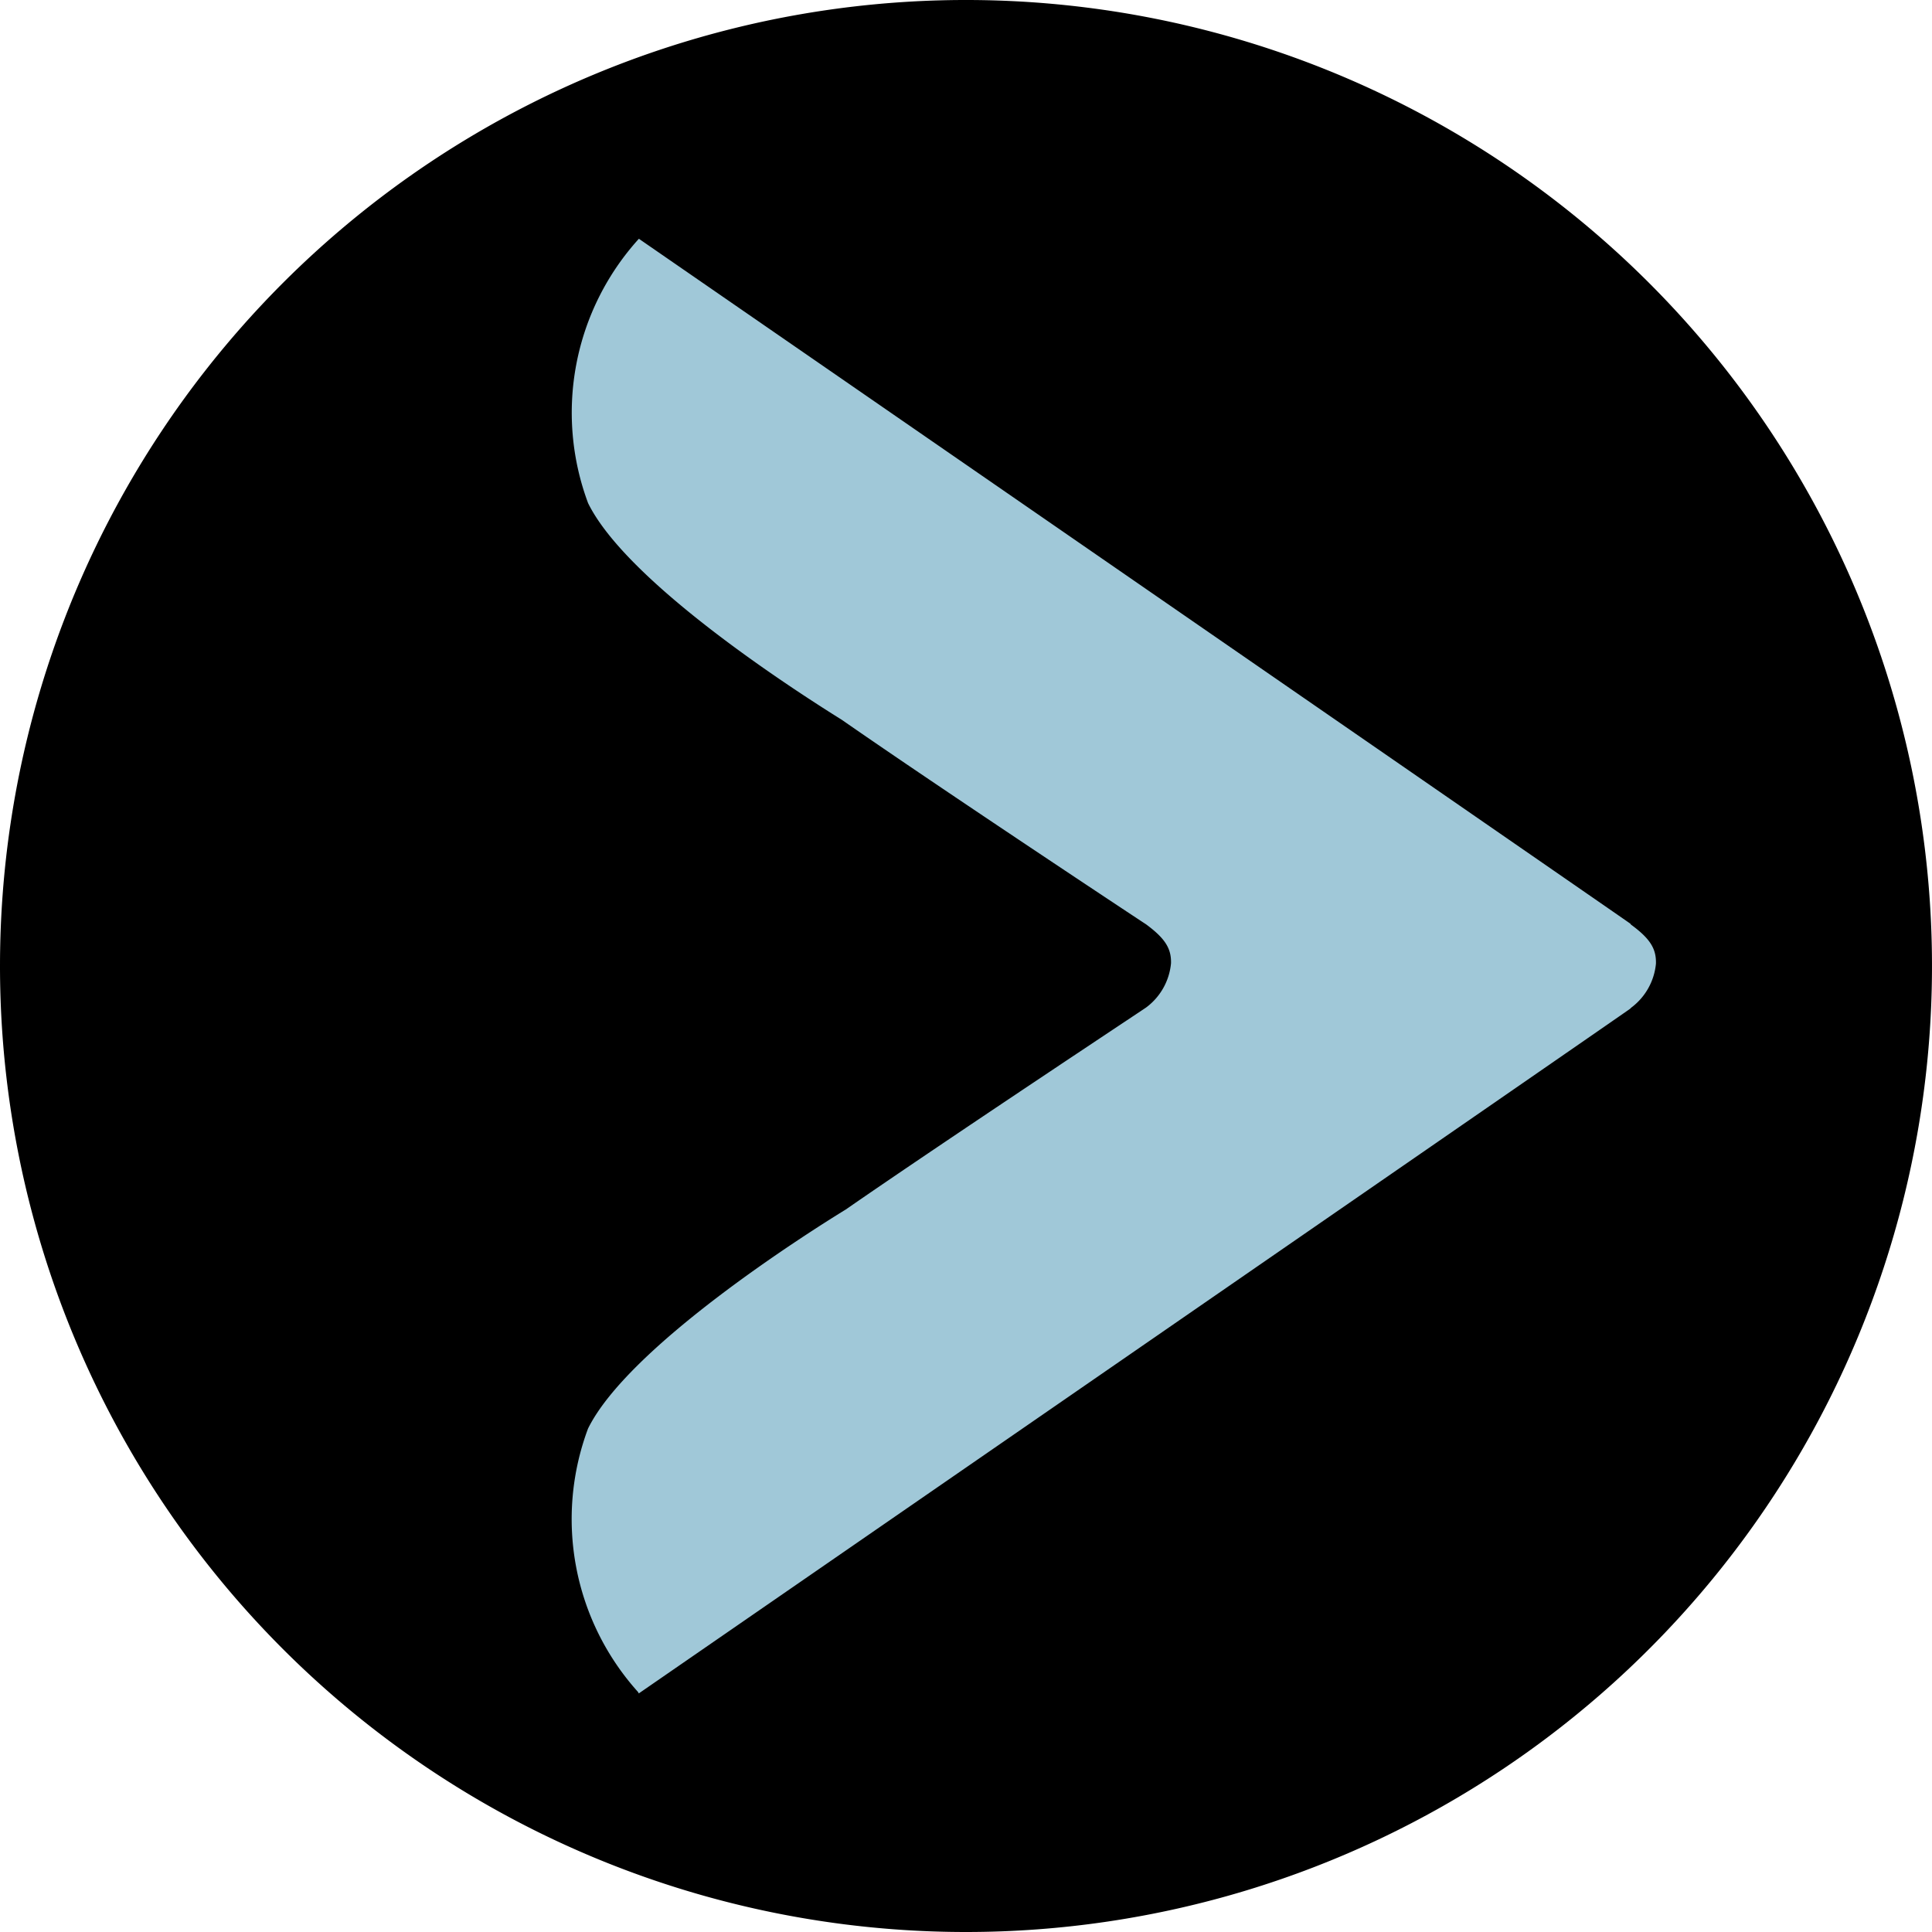
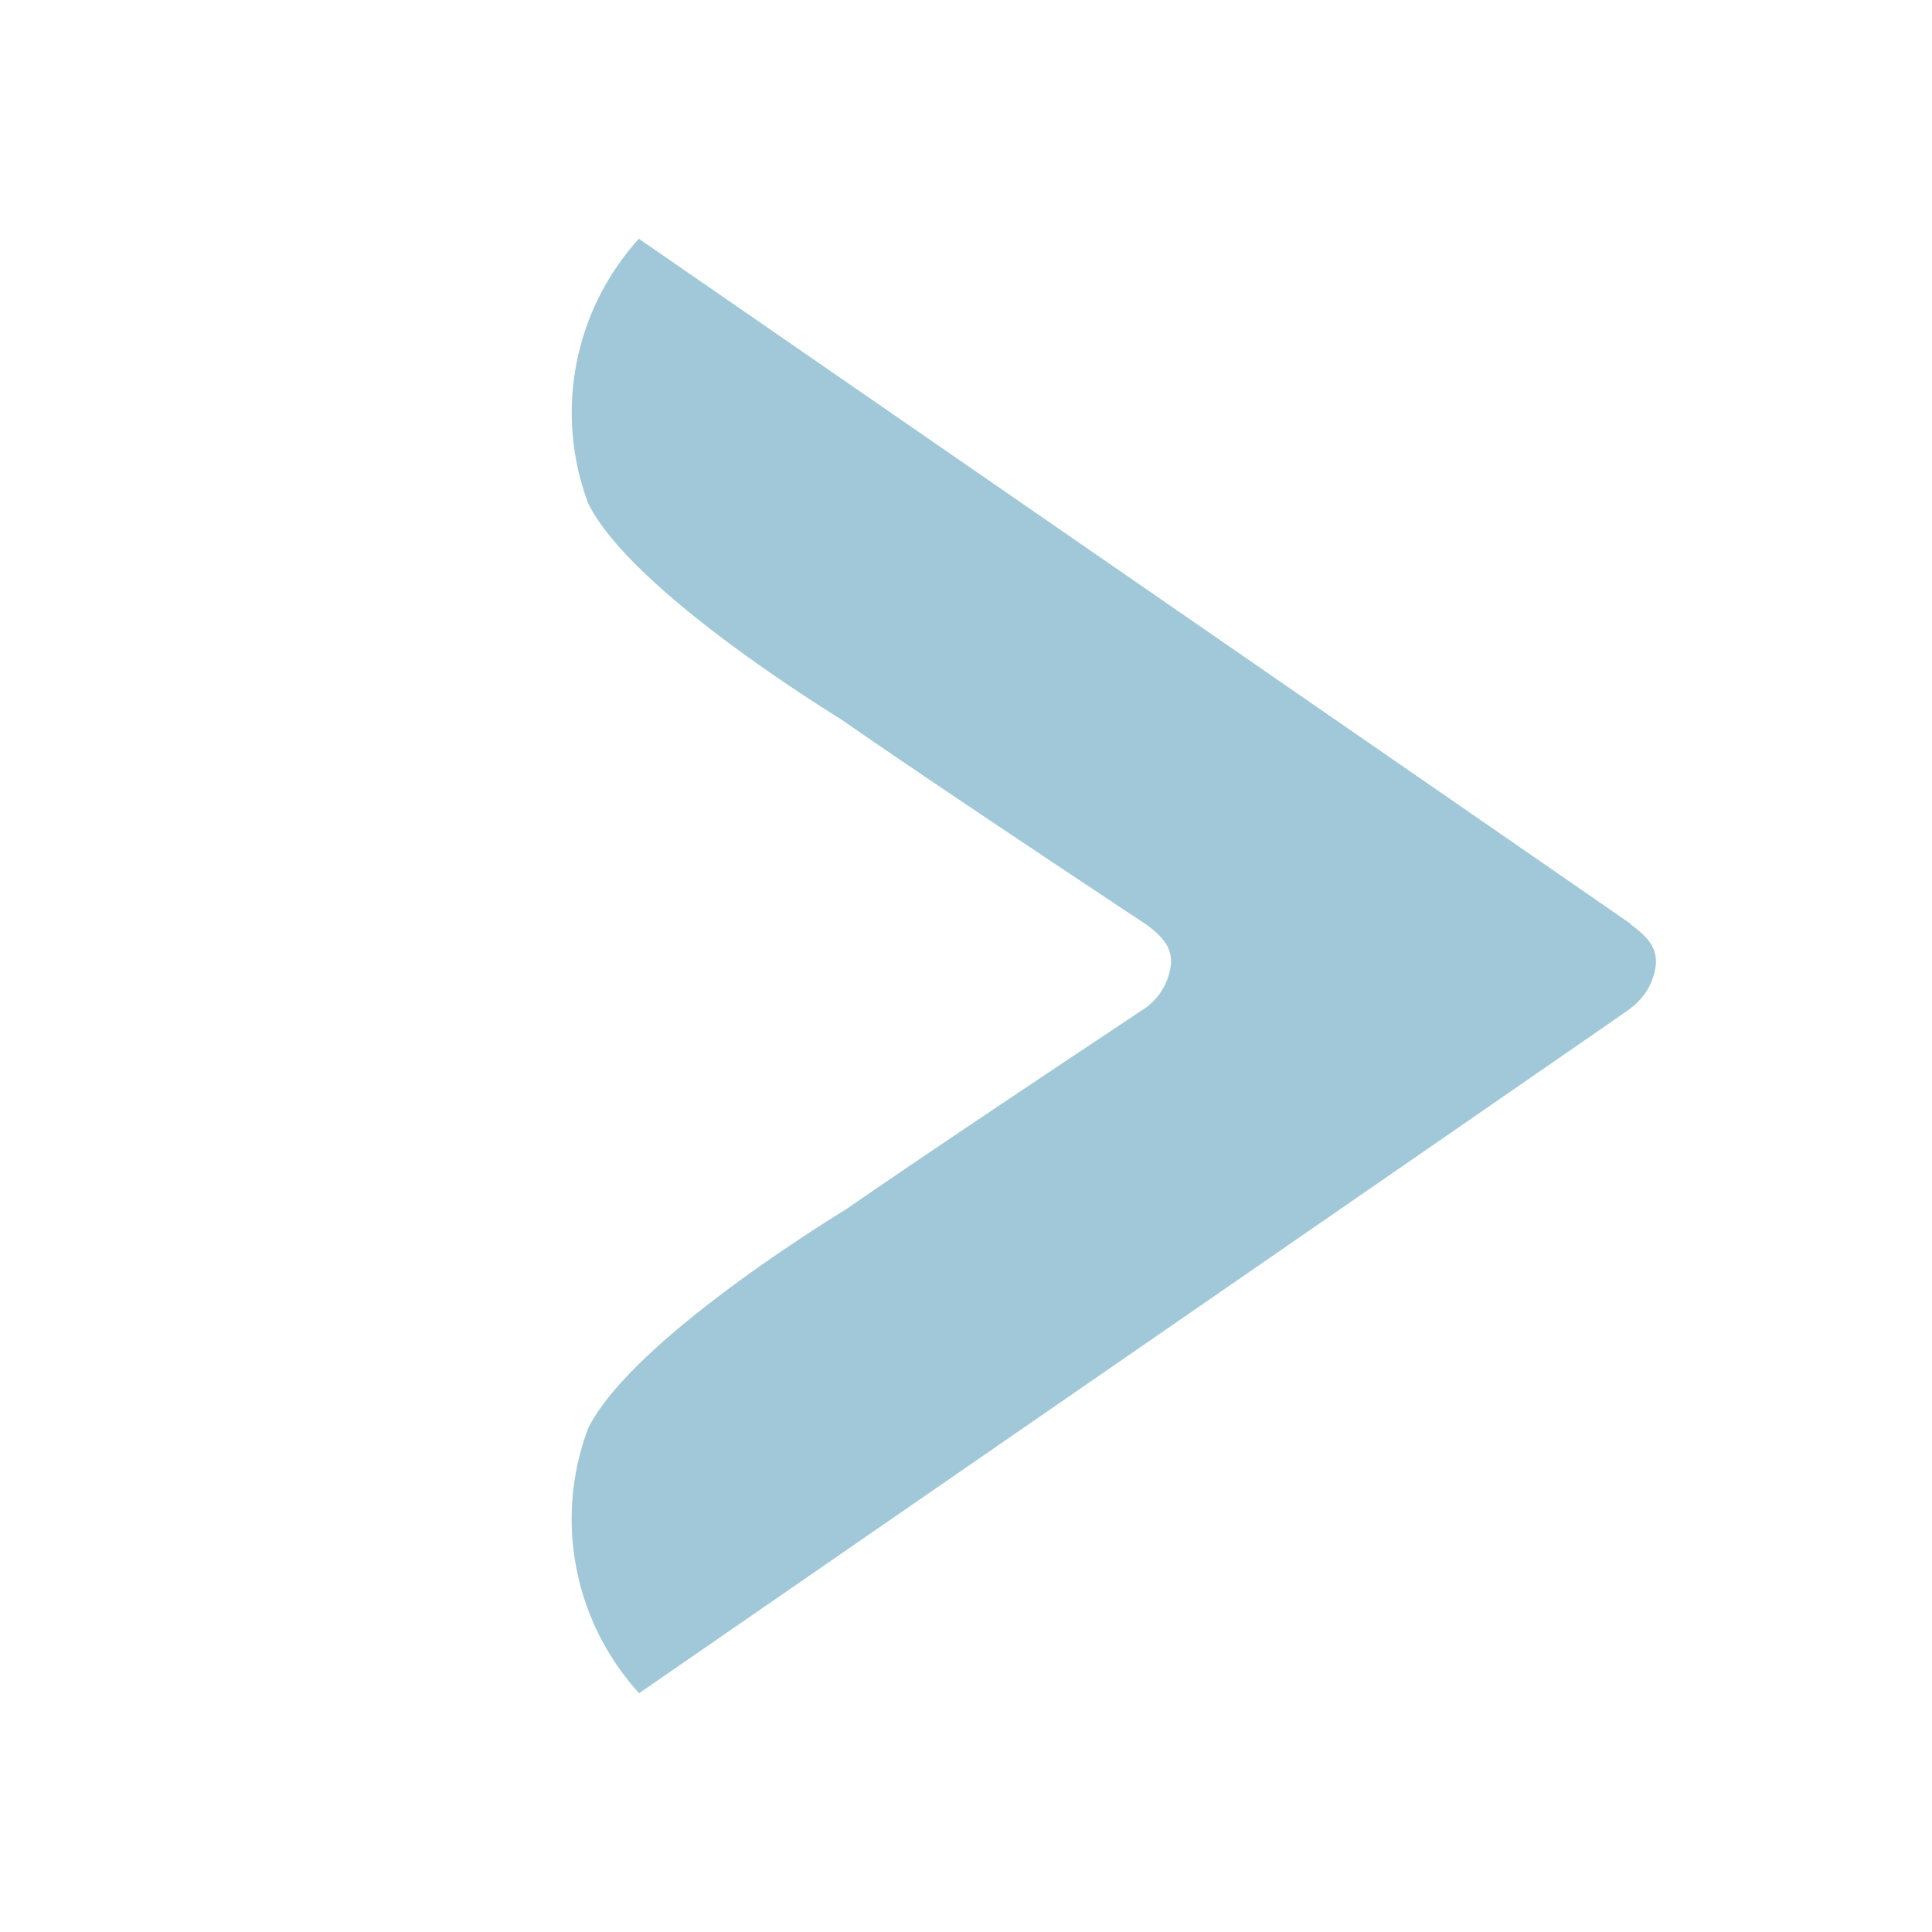
<svg xmlns="http://www.w3.org/2000/svg" width="33.936" height="33.937" viewBox="0 0 33.936 33.937">
  <g id="Bullet_arrow_black" data-name="Bullet arrow black" transform="translate(-315.67 -10185.979)">
-     <path id="Path_107" data-name="Path 107" d="M0,1.979A16.968,16.968,0,1,1,16.968,18.947,16.968,16.968,0,0,1,0,1.979" transform="translate(315.67 10200.968)" />
    <path id="Path_108" data-name="Path 108" d="M2.174,1.4l-.01-.011c-.011-.014-17.413-12.029-17.413-12.029a4.546,4.546,0,0,0-.892,4.644c.689,1.4,3.645,3.3,4.457,3.806C-9.965-.994-6.347,1.4-6.343,1.4c.338.249.448.427.441.687a1.092,1.092,0,0,1-.436.775c-.006.007-3.573,2.368-5.278,3.55-.7.429-3.816,2.408-4.526,3.847a4.54,4.54,0,0,0,.878,4.627.27.27,0,0,0,.014.025S2.152,2.9,2.164,2.884l.016-.017a1.092,1.092,0,0,0,.436-.775c.007-.26-.1-.438-.441-.687" transform="translate(342.141 10200.813)" fill="#a0c8d8" />
  </g>
</svg>